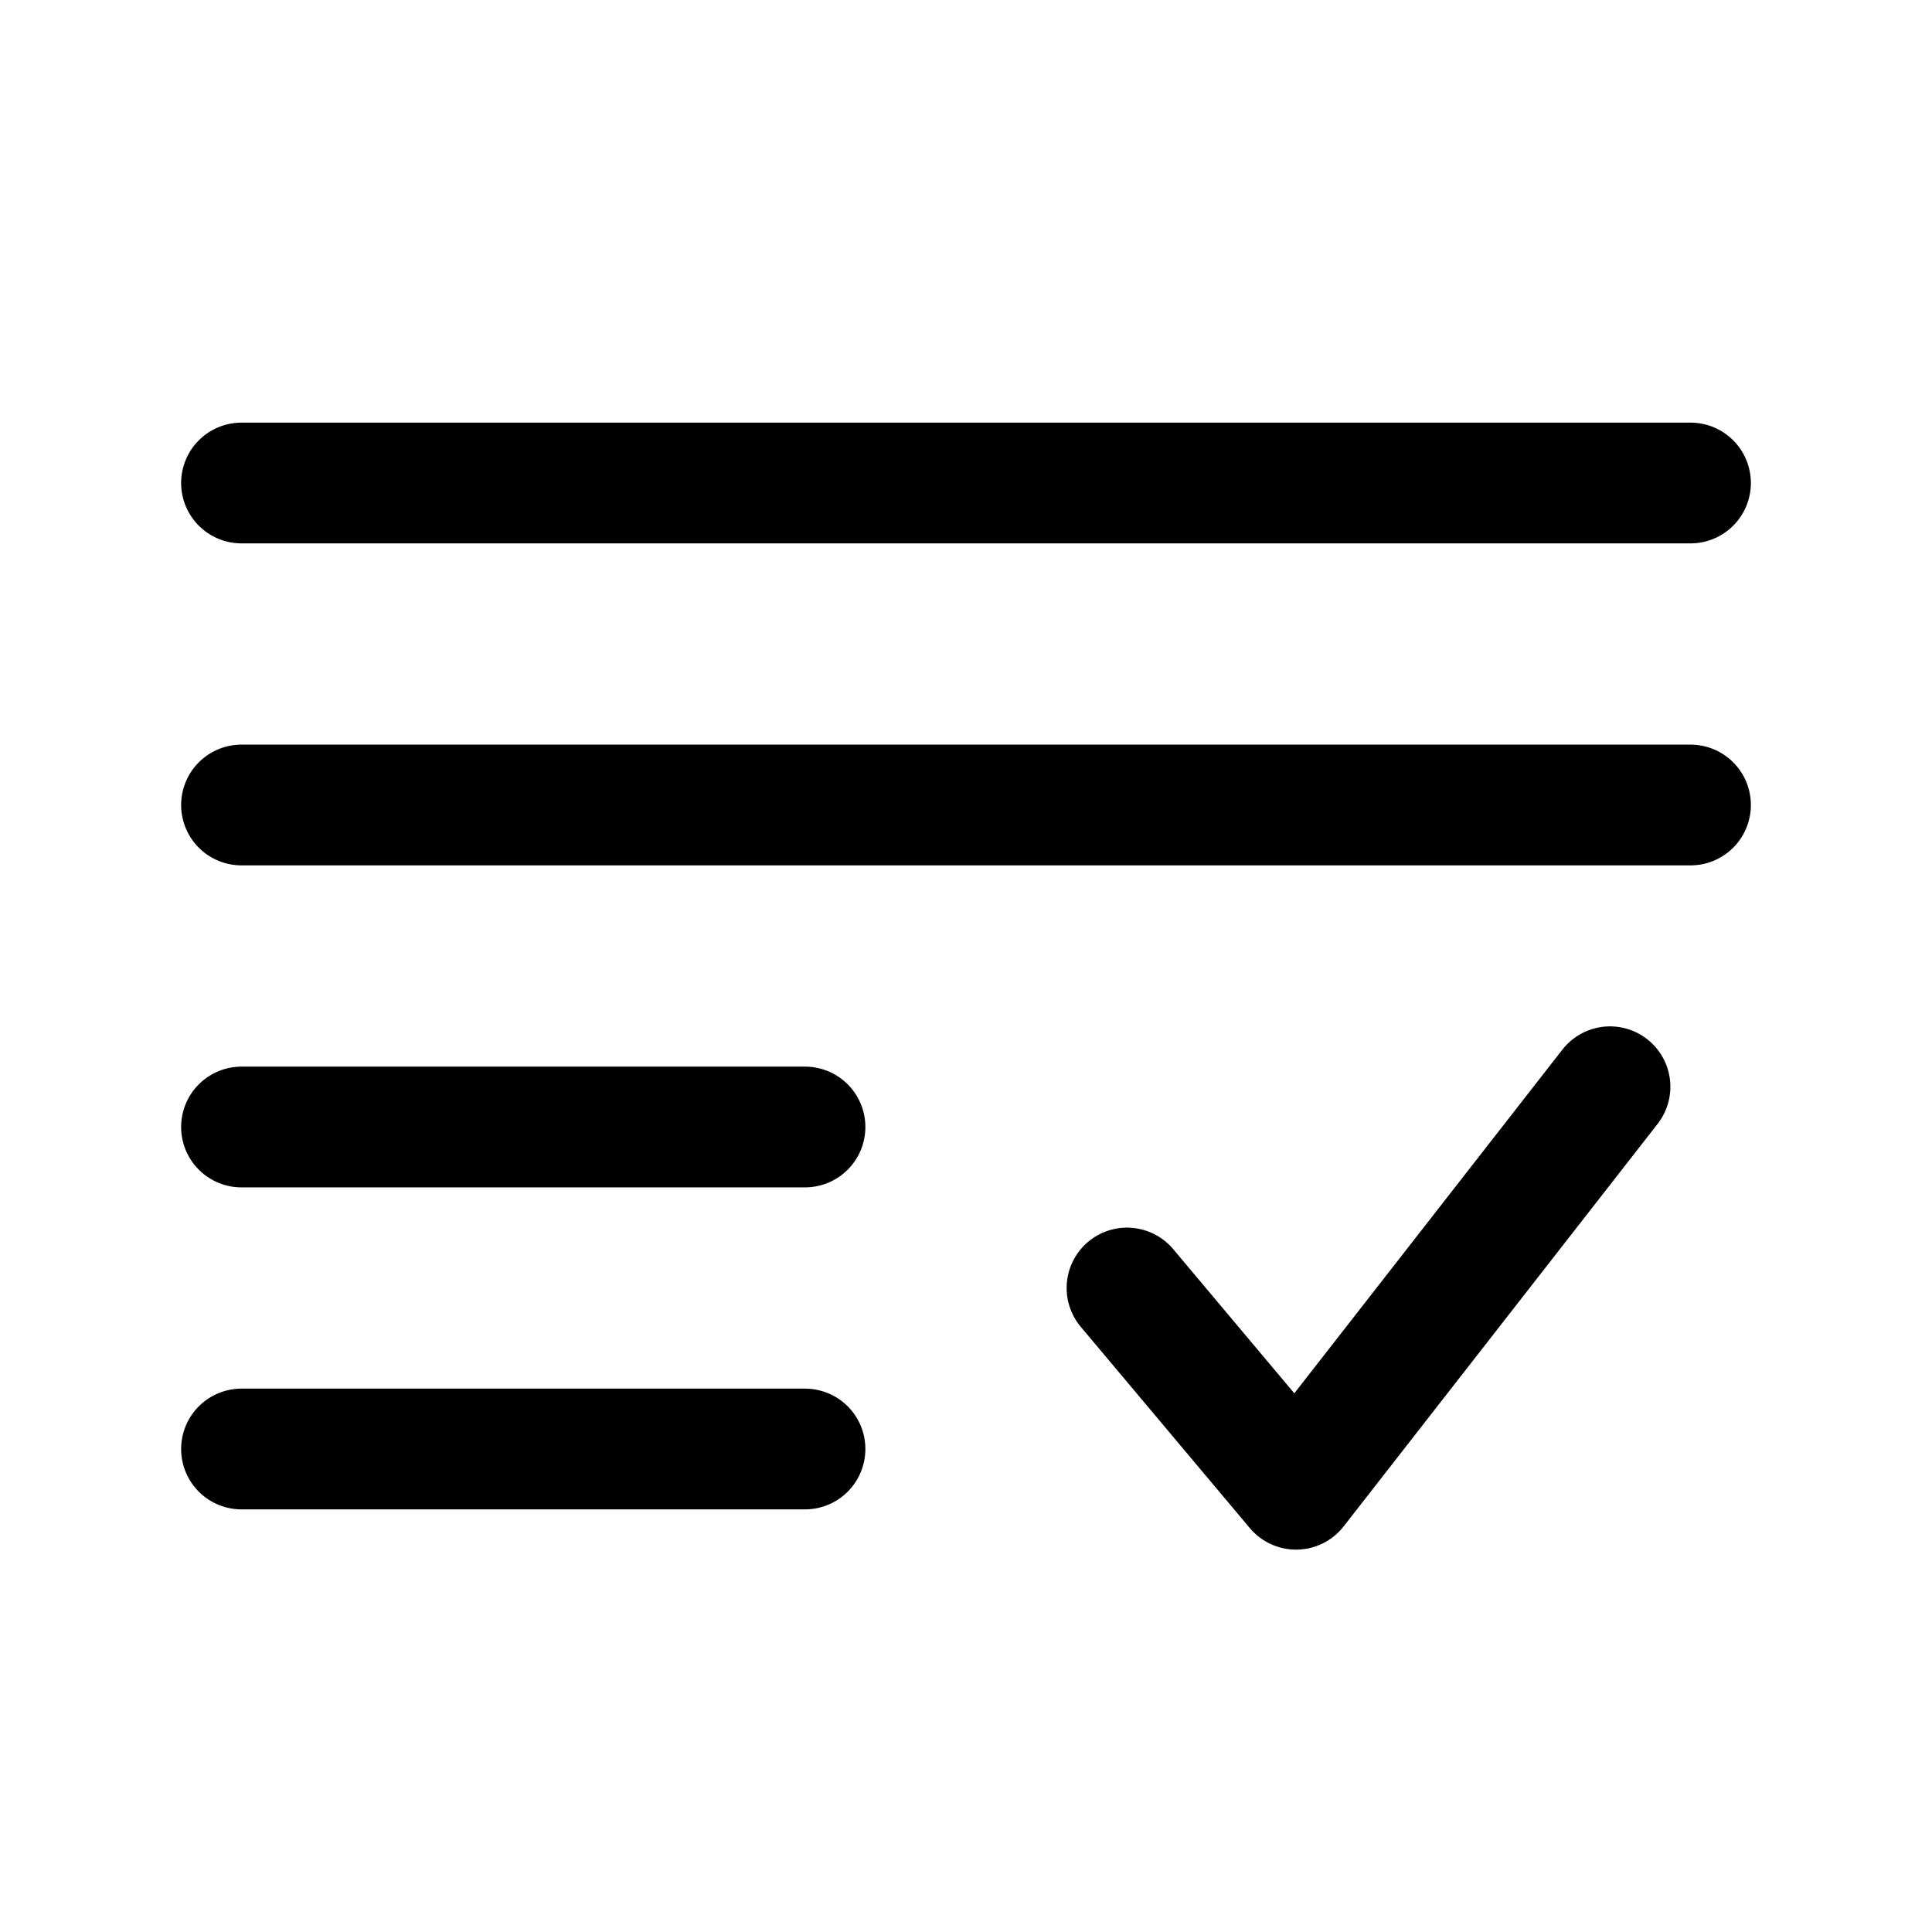
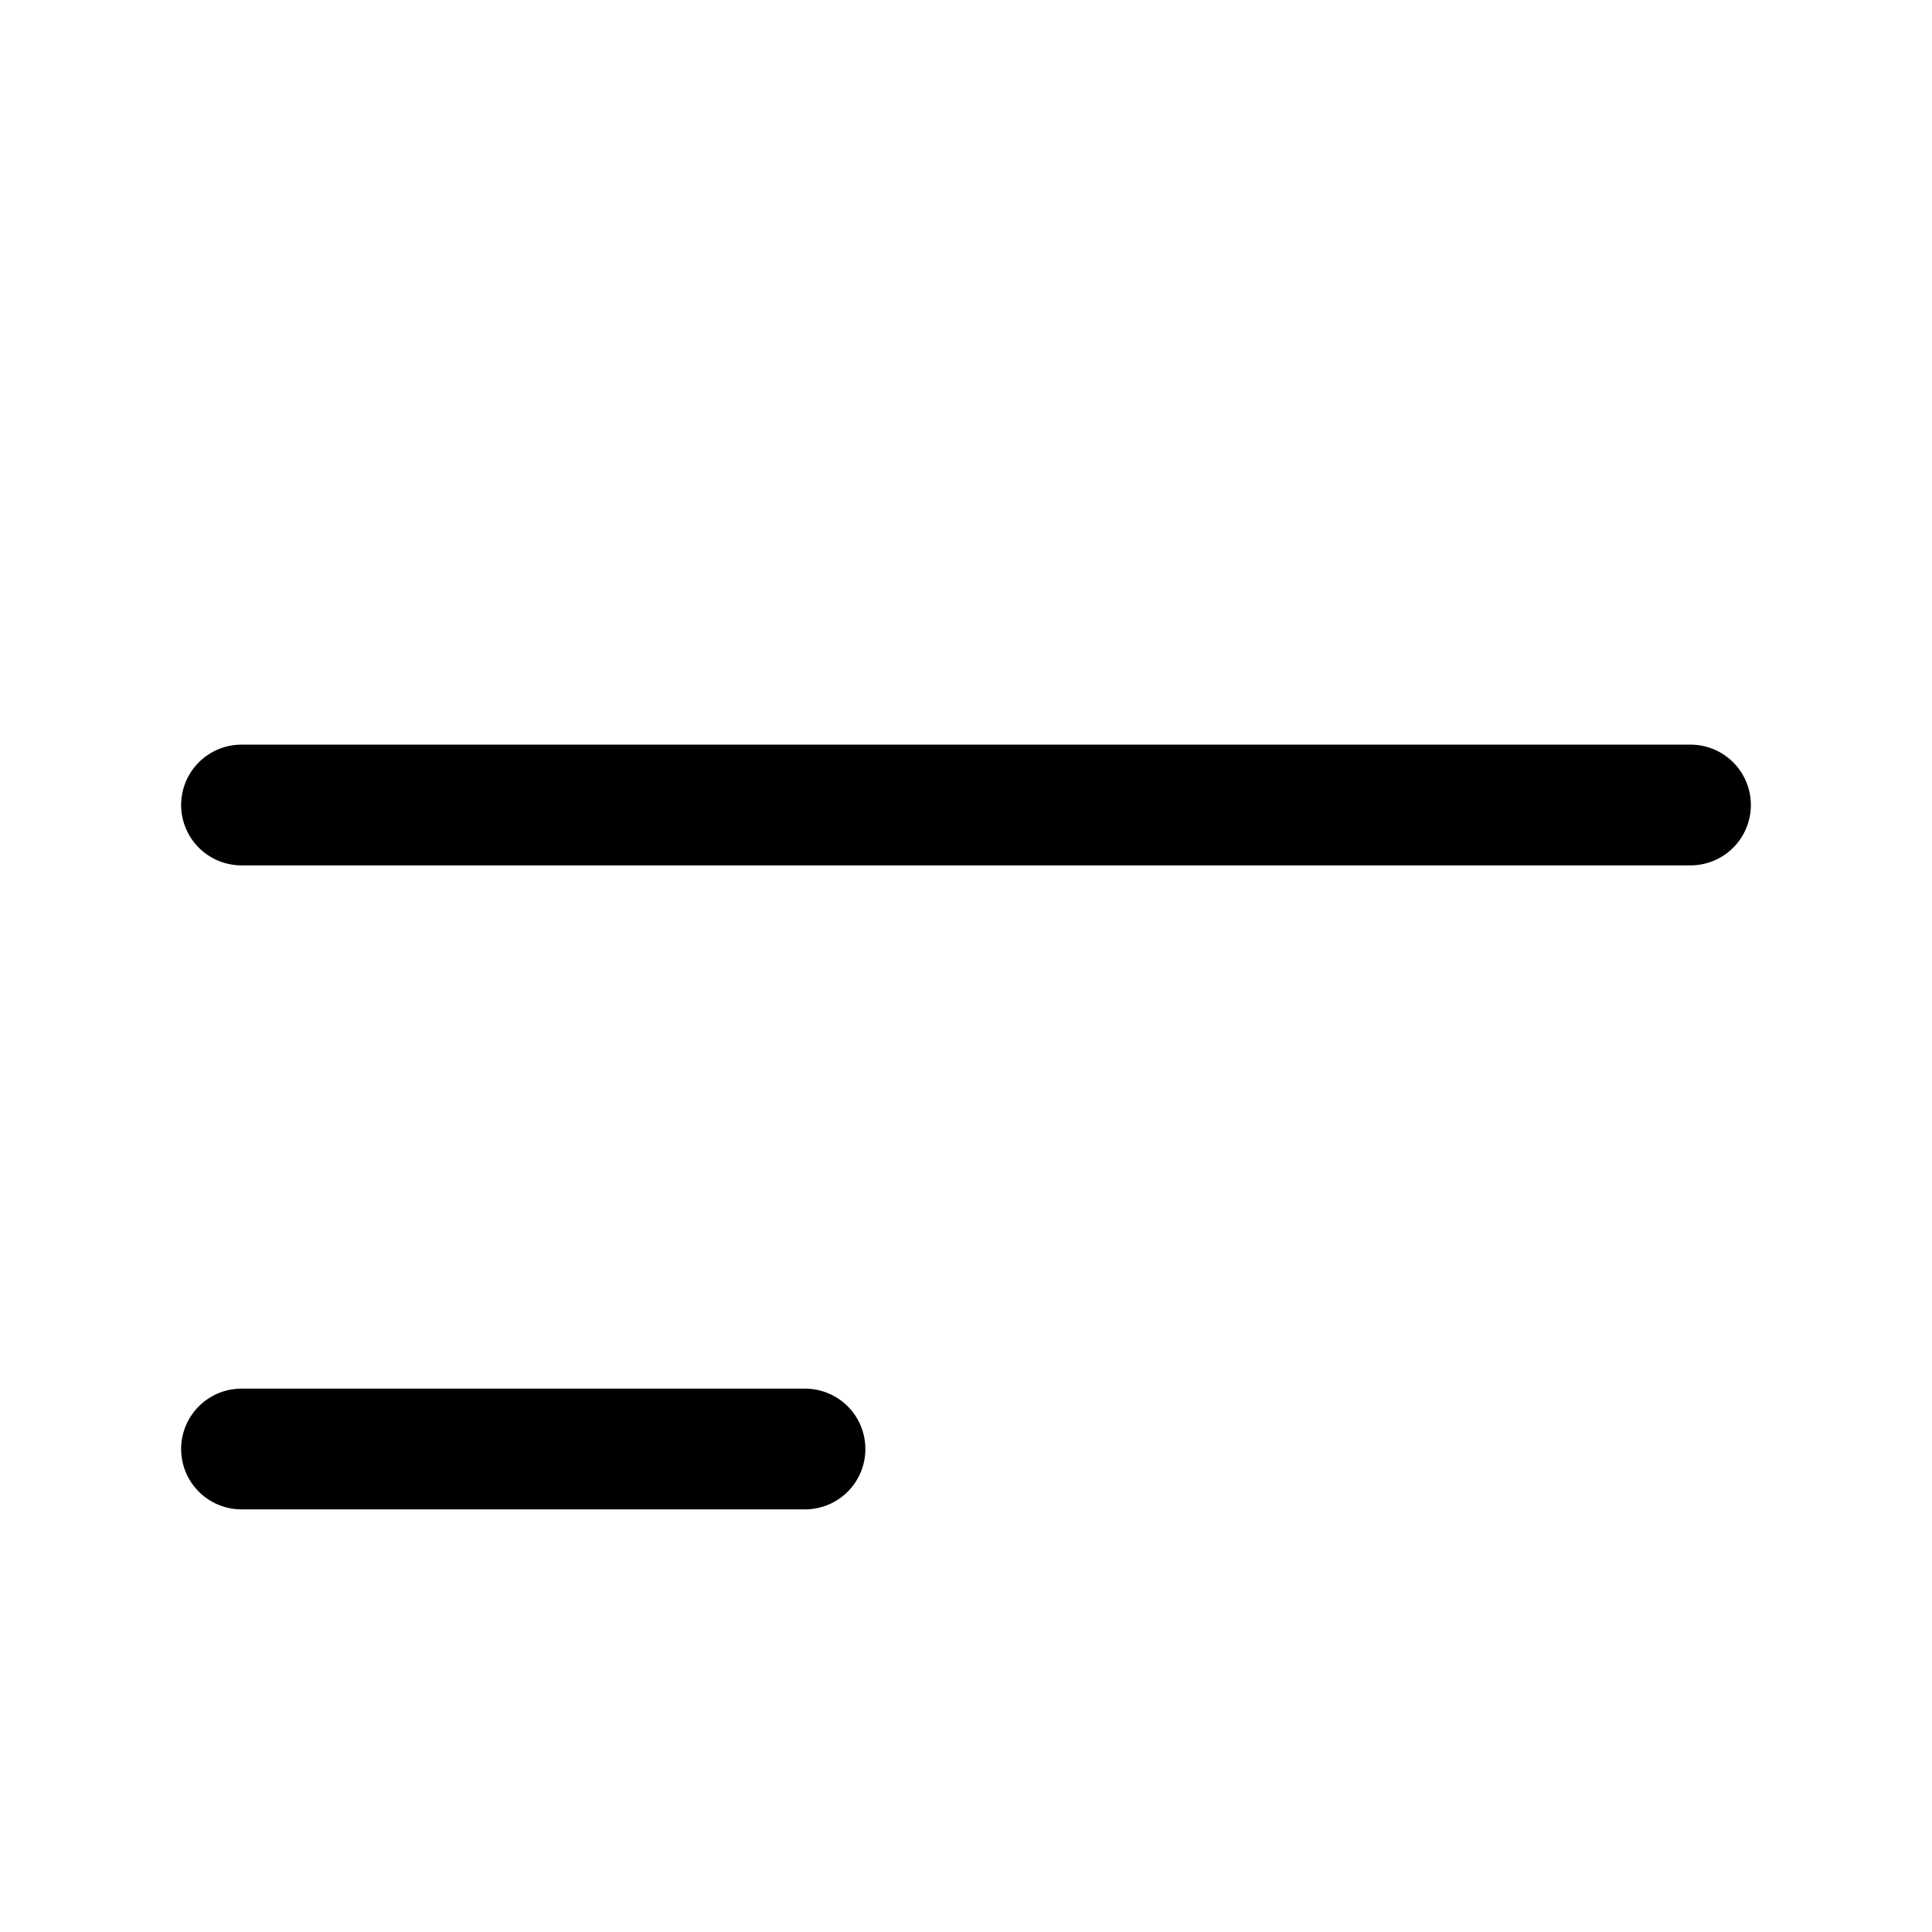
<svg xmlns="http://www.w3.org/2000/svg" width="800px" height="800px" viewBox="0 0 24 24" fill="none">
  <g id="SVGRepo_bgCarrier" stroke-width="0" />
  <g id="SVGRepo_tracerCarrier" stroke-linecap="round" stroke-linejoin="round" />
  <g id="SVGRepo_iconCarrier">
-     <path d="M14 16L16.1 18.5L20 13.5" stroke="#000000" stroke-width="1.5" stroke-linecap="round" stroke-linejoin="round" />
-     <path d="M21 6L3 6" stroke="#000000" stroke-width="1.5" stroke-linecap="round" />
    <path d="M21 10L3 10" stroke="#000000" stroke-width="1.5" stroke-linecap="round" />
-     <path d="M10 14H3" stroke="#000000" stroke-width="1.5" stroke-linecap="round" />
    <path d="M10 18H3" stroke="#000000" stroke-width="1.5" stroke-linecap="round" />
  </g>
</svg>